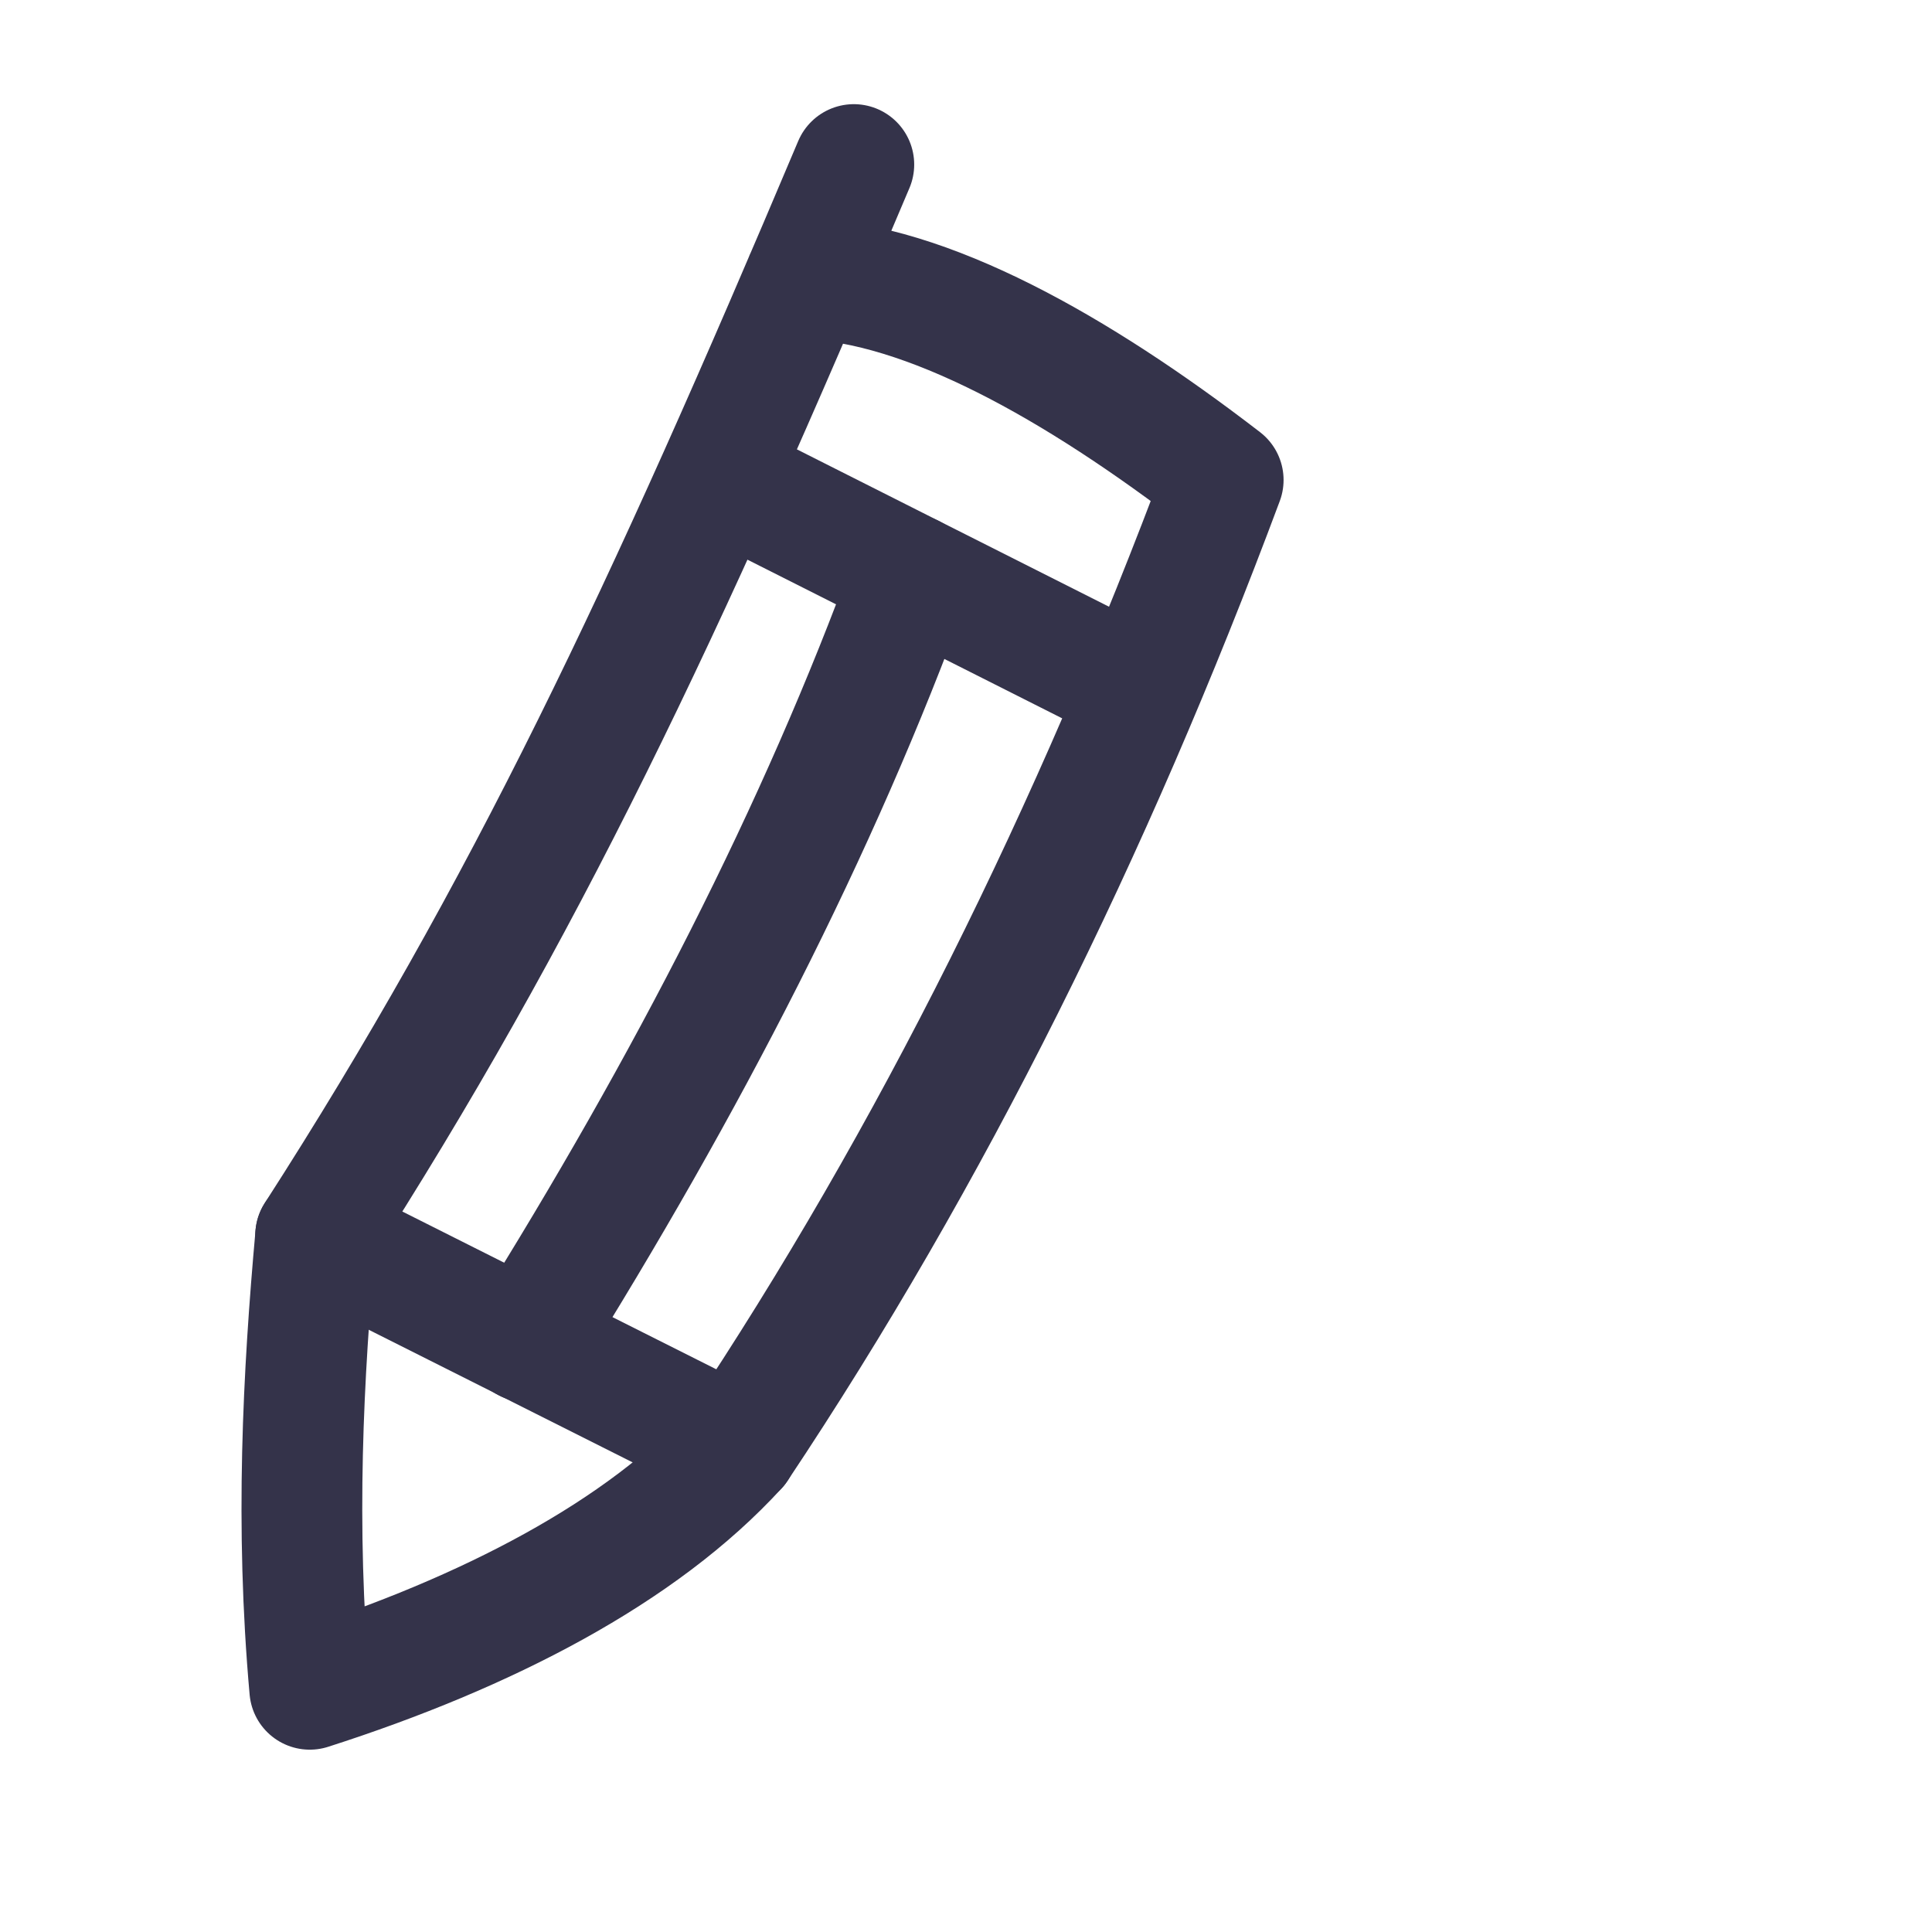
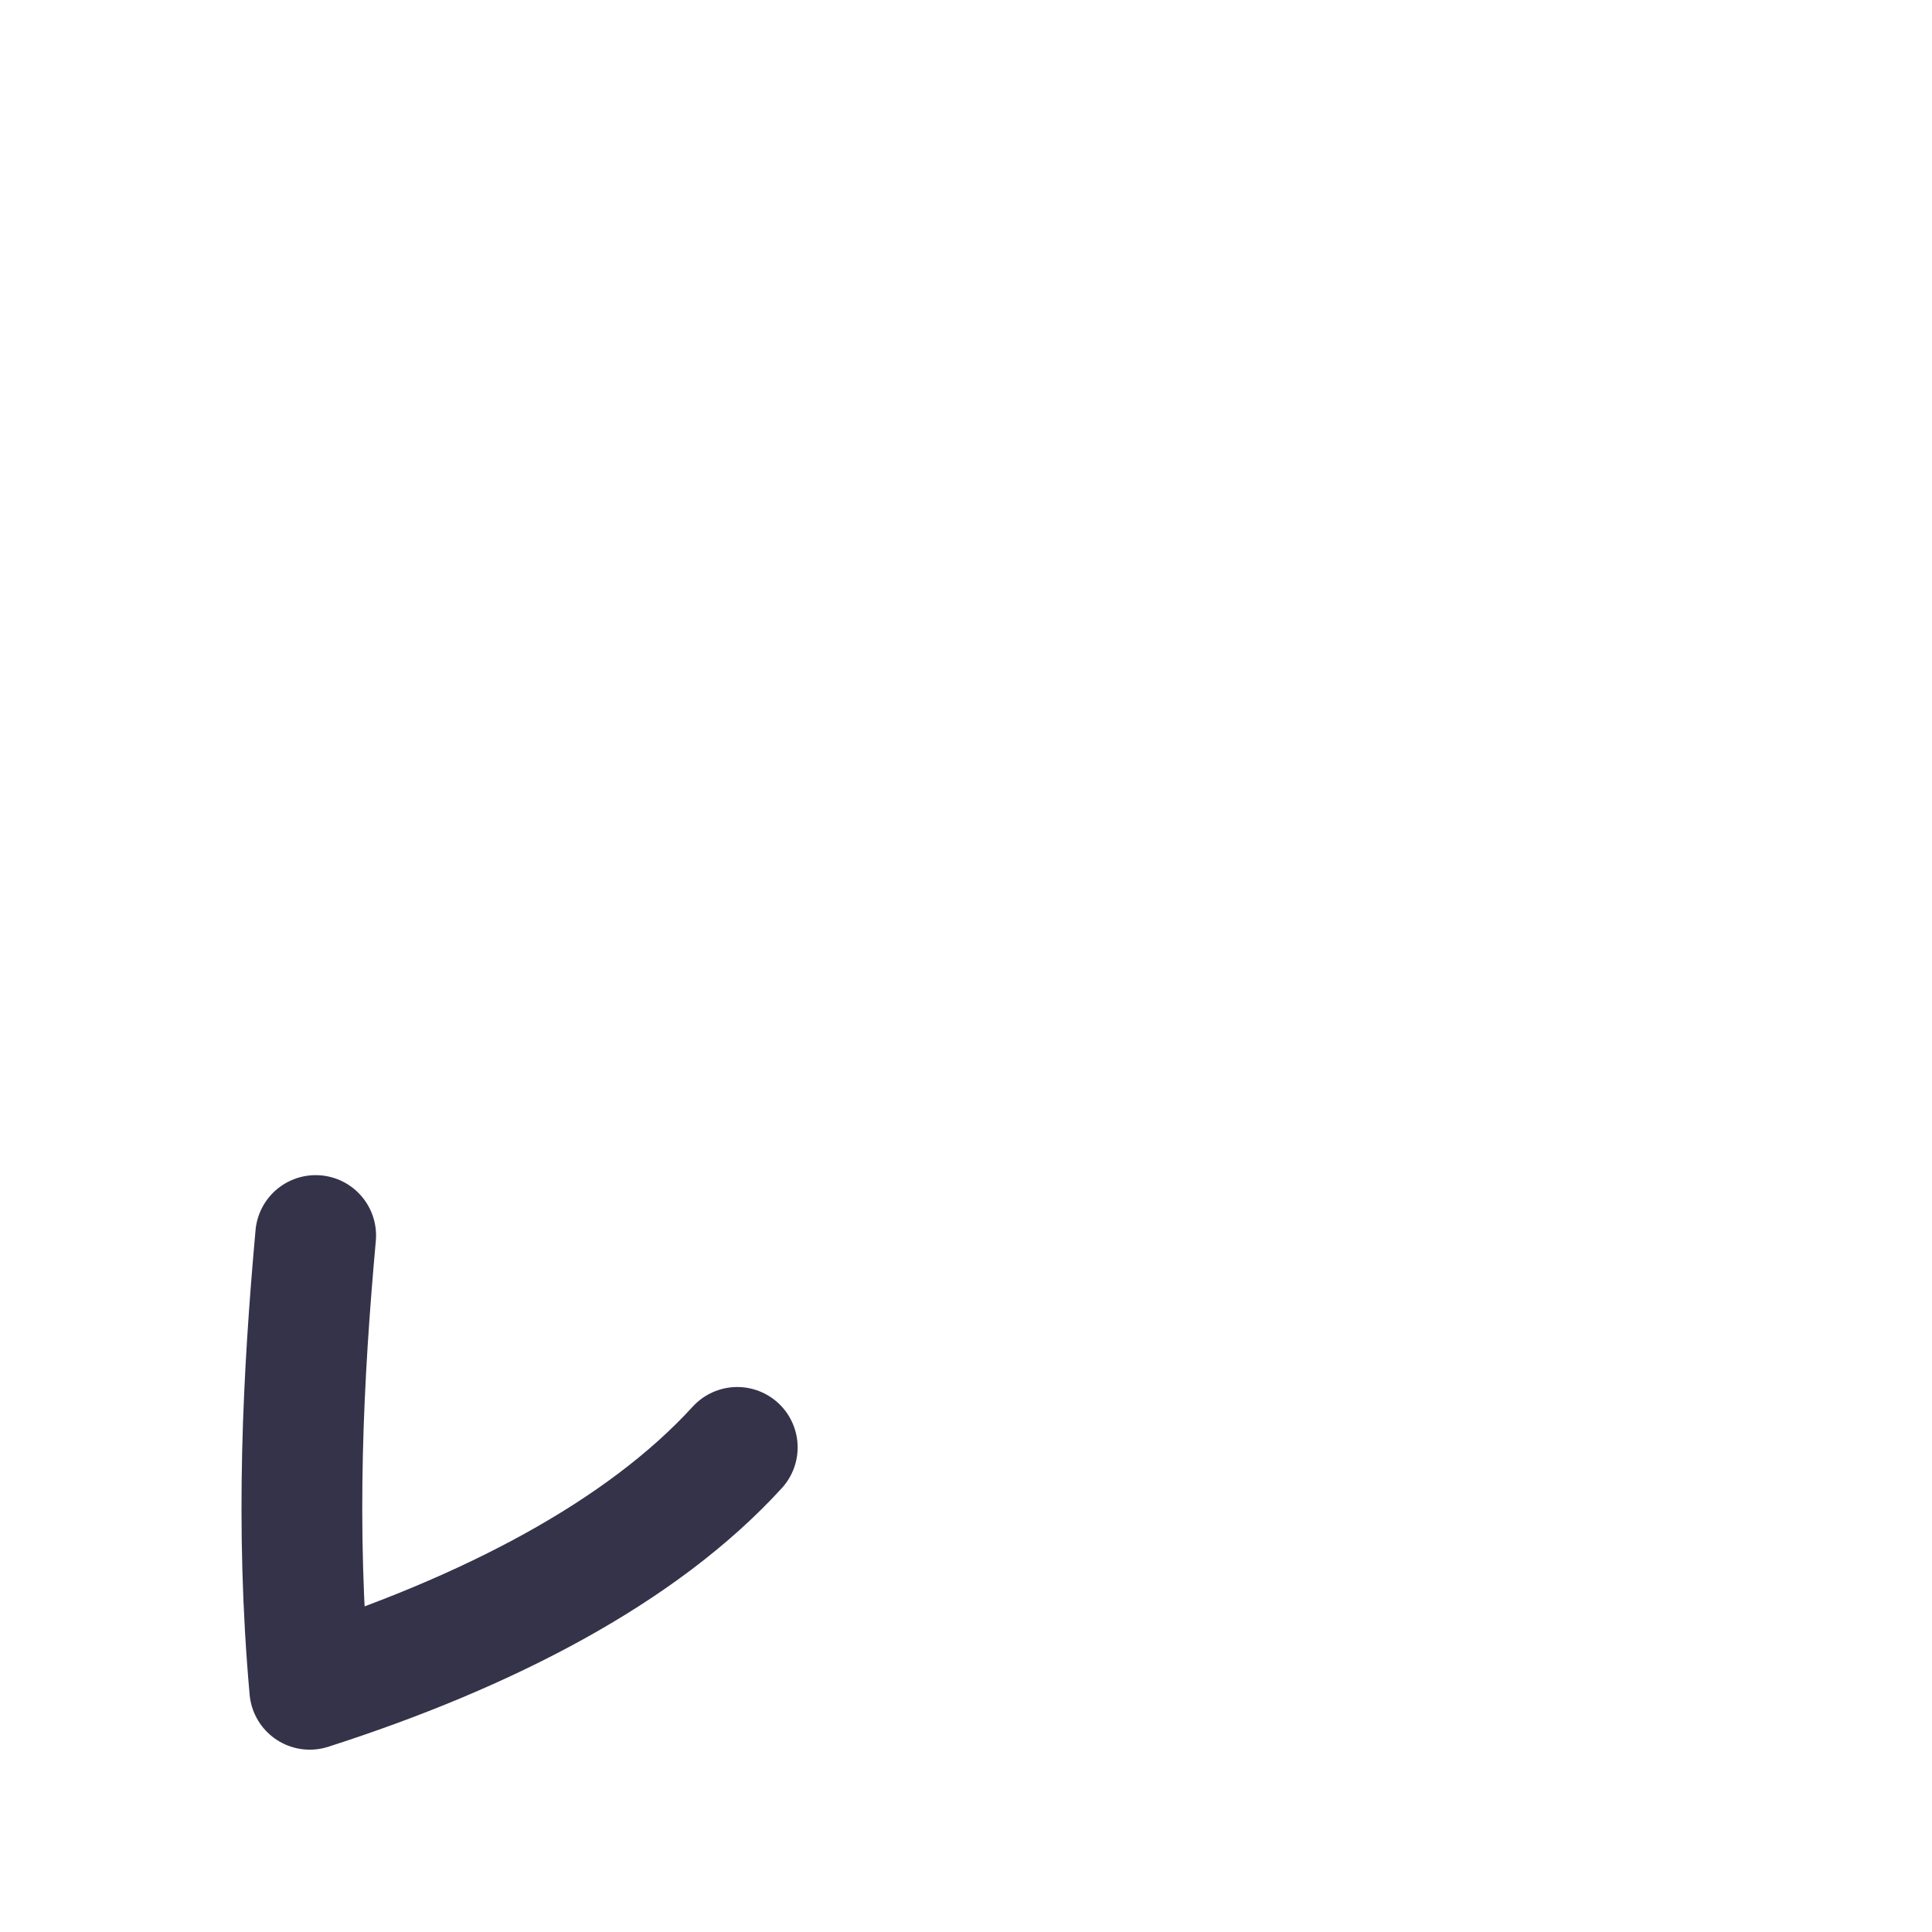
<svg xmlns="http://www.w3.org/2000/svg" width="48" height="48" viewBox="0 0 48 48" fill="none">
-   <path d="M20.003 6.926C23.005 7.026 26.736 9.111 30.39 11.925C27.129 20.667 23.146 28.722 18.317 35.96L7.842 30.696C13.041 22.612 16.496 15.262 21.213 4.088" stroke="#34334A" stroke-width="3" stroke-miterlimit="10" stroke-linecap="round" stroke-linejoin="round" />
  <path d="M7.843 30.696C7.531 34.162 7.332 37.904 7.696 41.97C12.09 40.56 15.932 38.574 18.317 35.96" stroke="#34334A" stroke-width="3" stroke-miterlimit="10" stroke-linecap="round" stroke-linejoin="round" />
-   <path d="M22.647 14.282C20.344 20.609 17.06 26.966 13.077 33.334" stroke="#34334A" stroke-width="3" stroke-miterlimit="10" stroke-linecap="round" stroke-linejoin="round" />
-   <path d="M18.023 11.949L27.881 16.919" stroke="#34334A" stroke-width="3" stroke-miterlimit="10" stroke-linecap="round" stroke-linejoin="round" />
</svg>